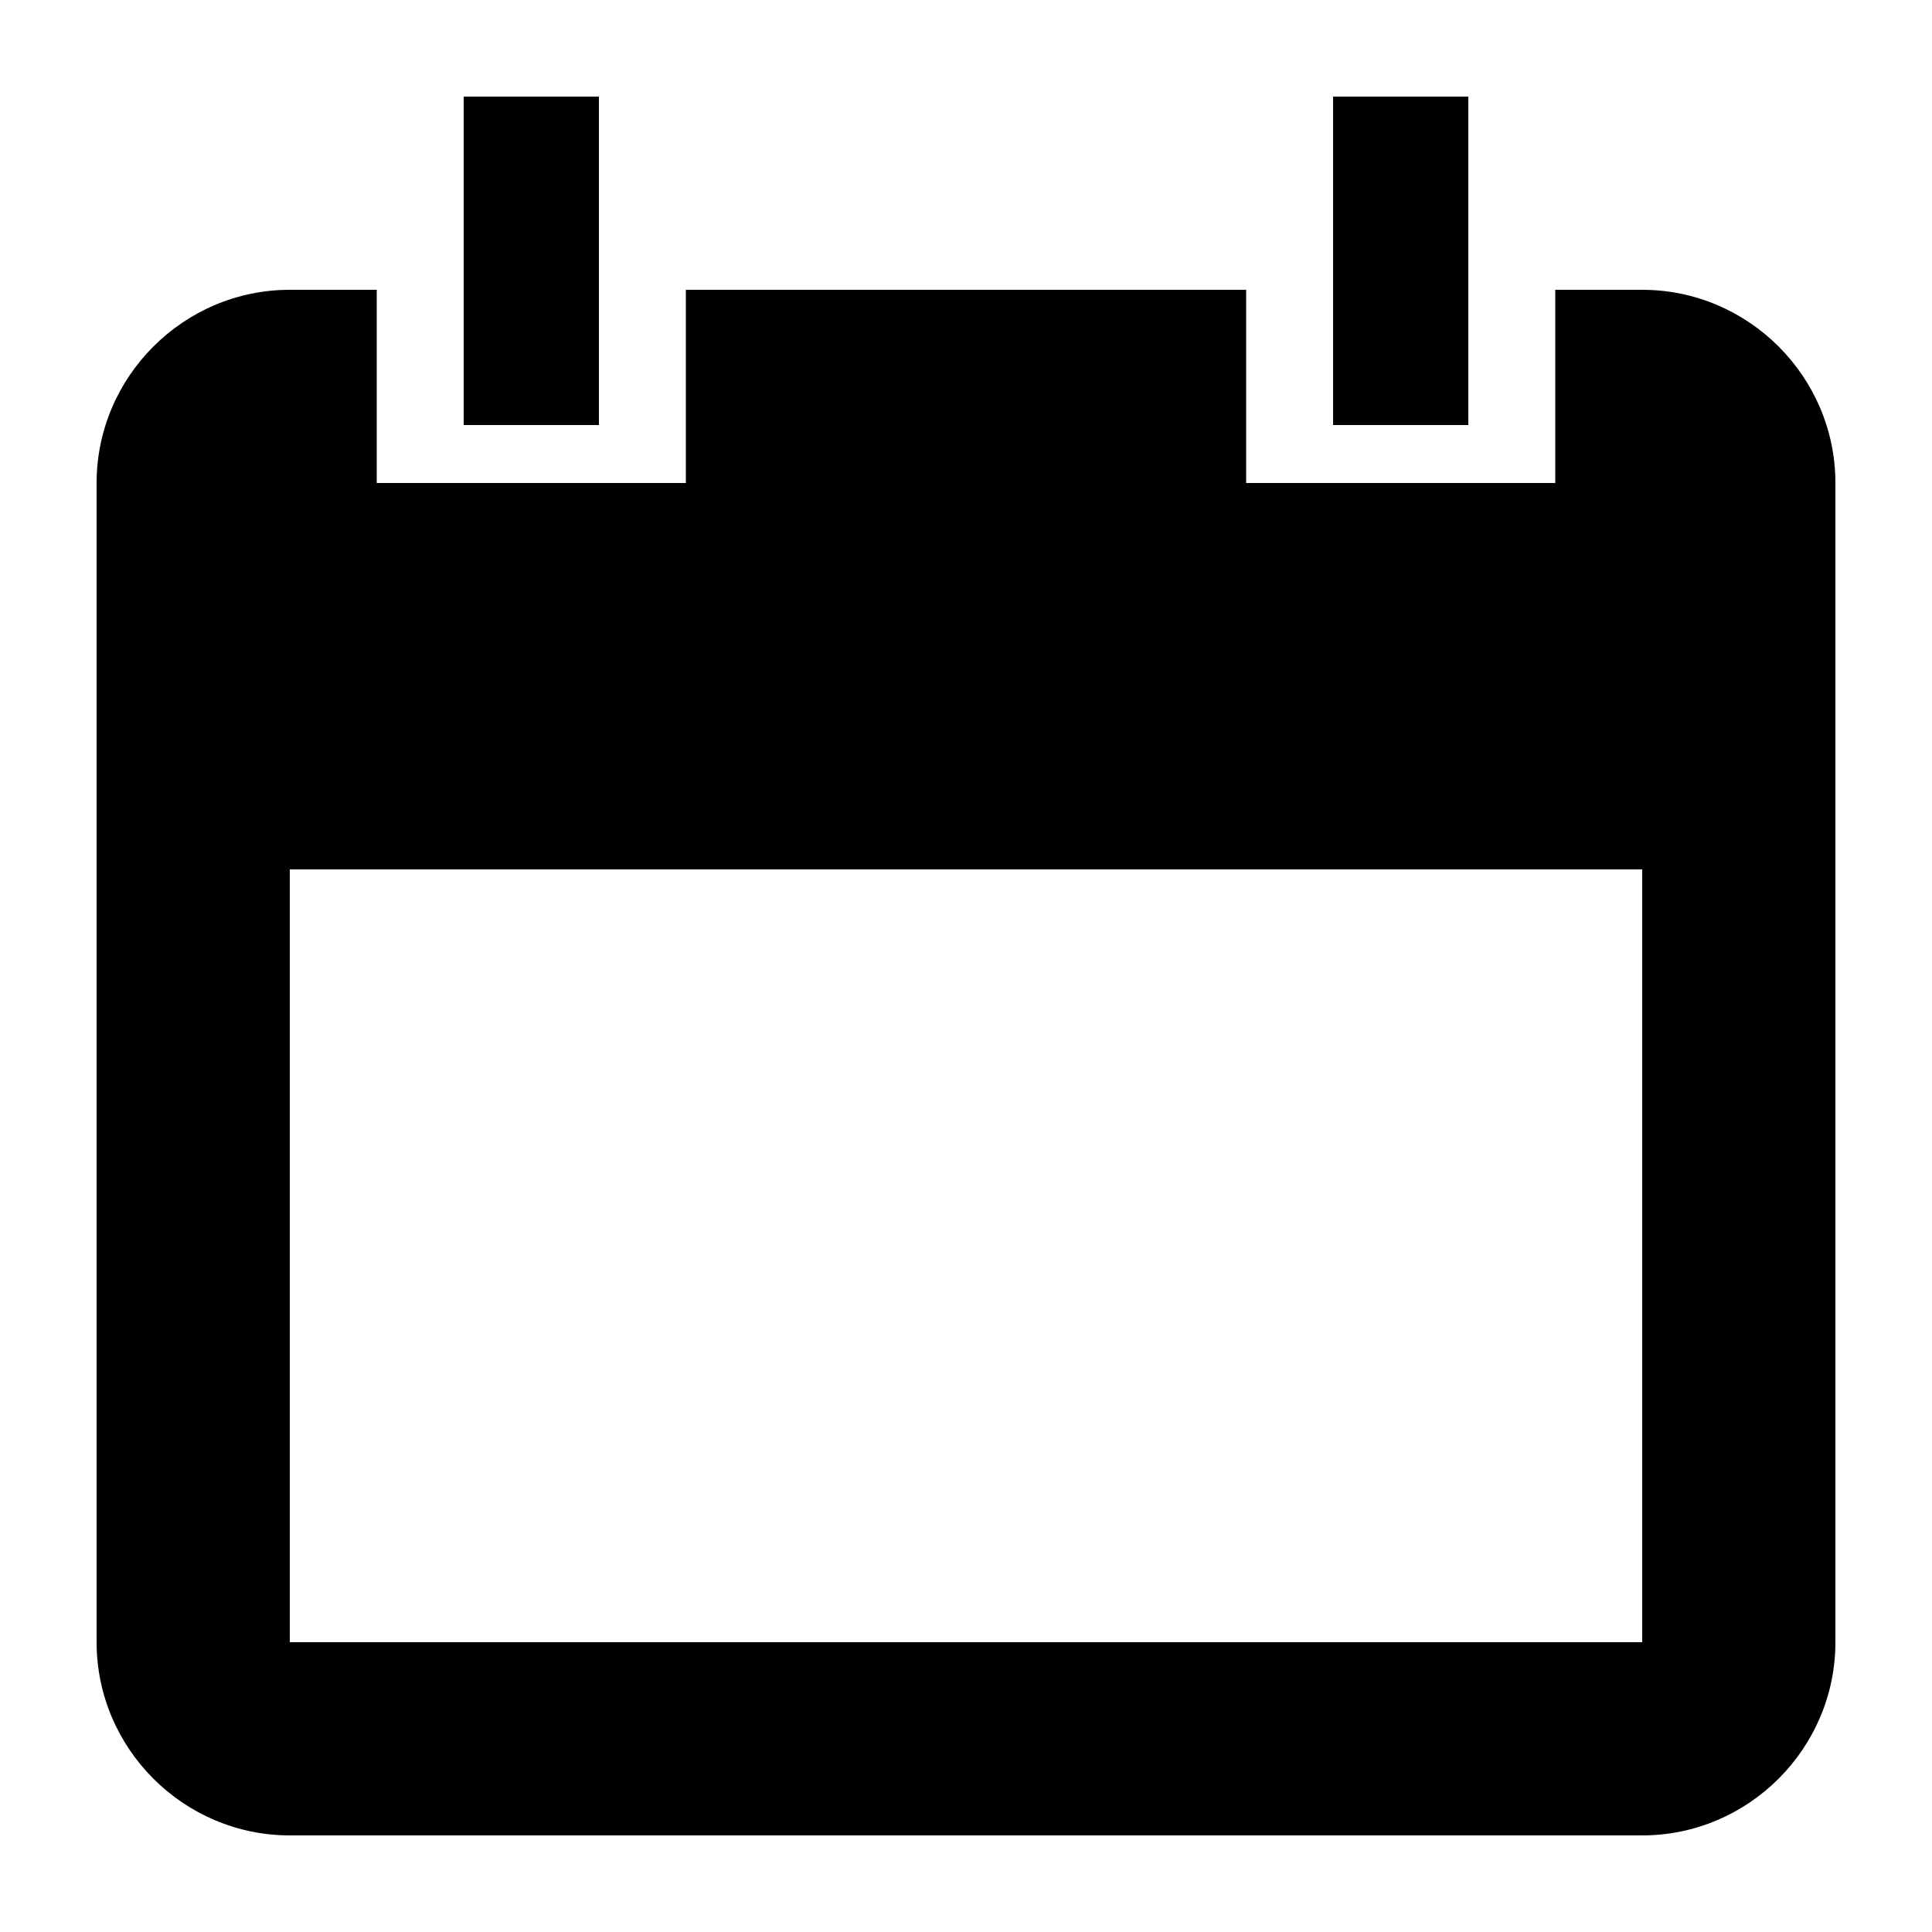
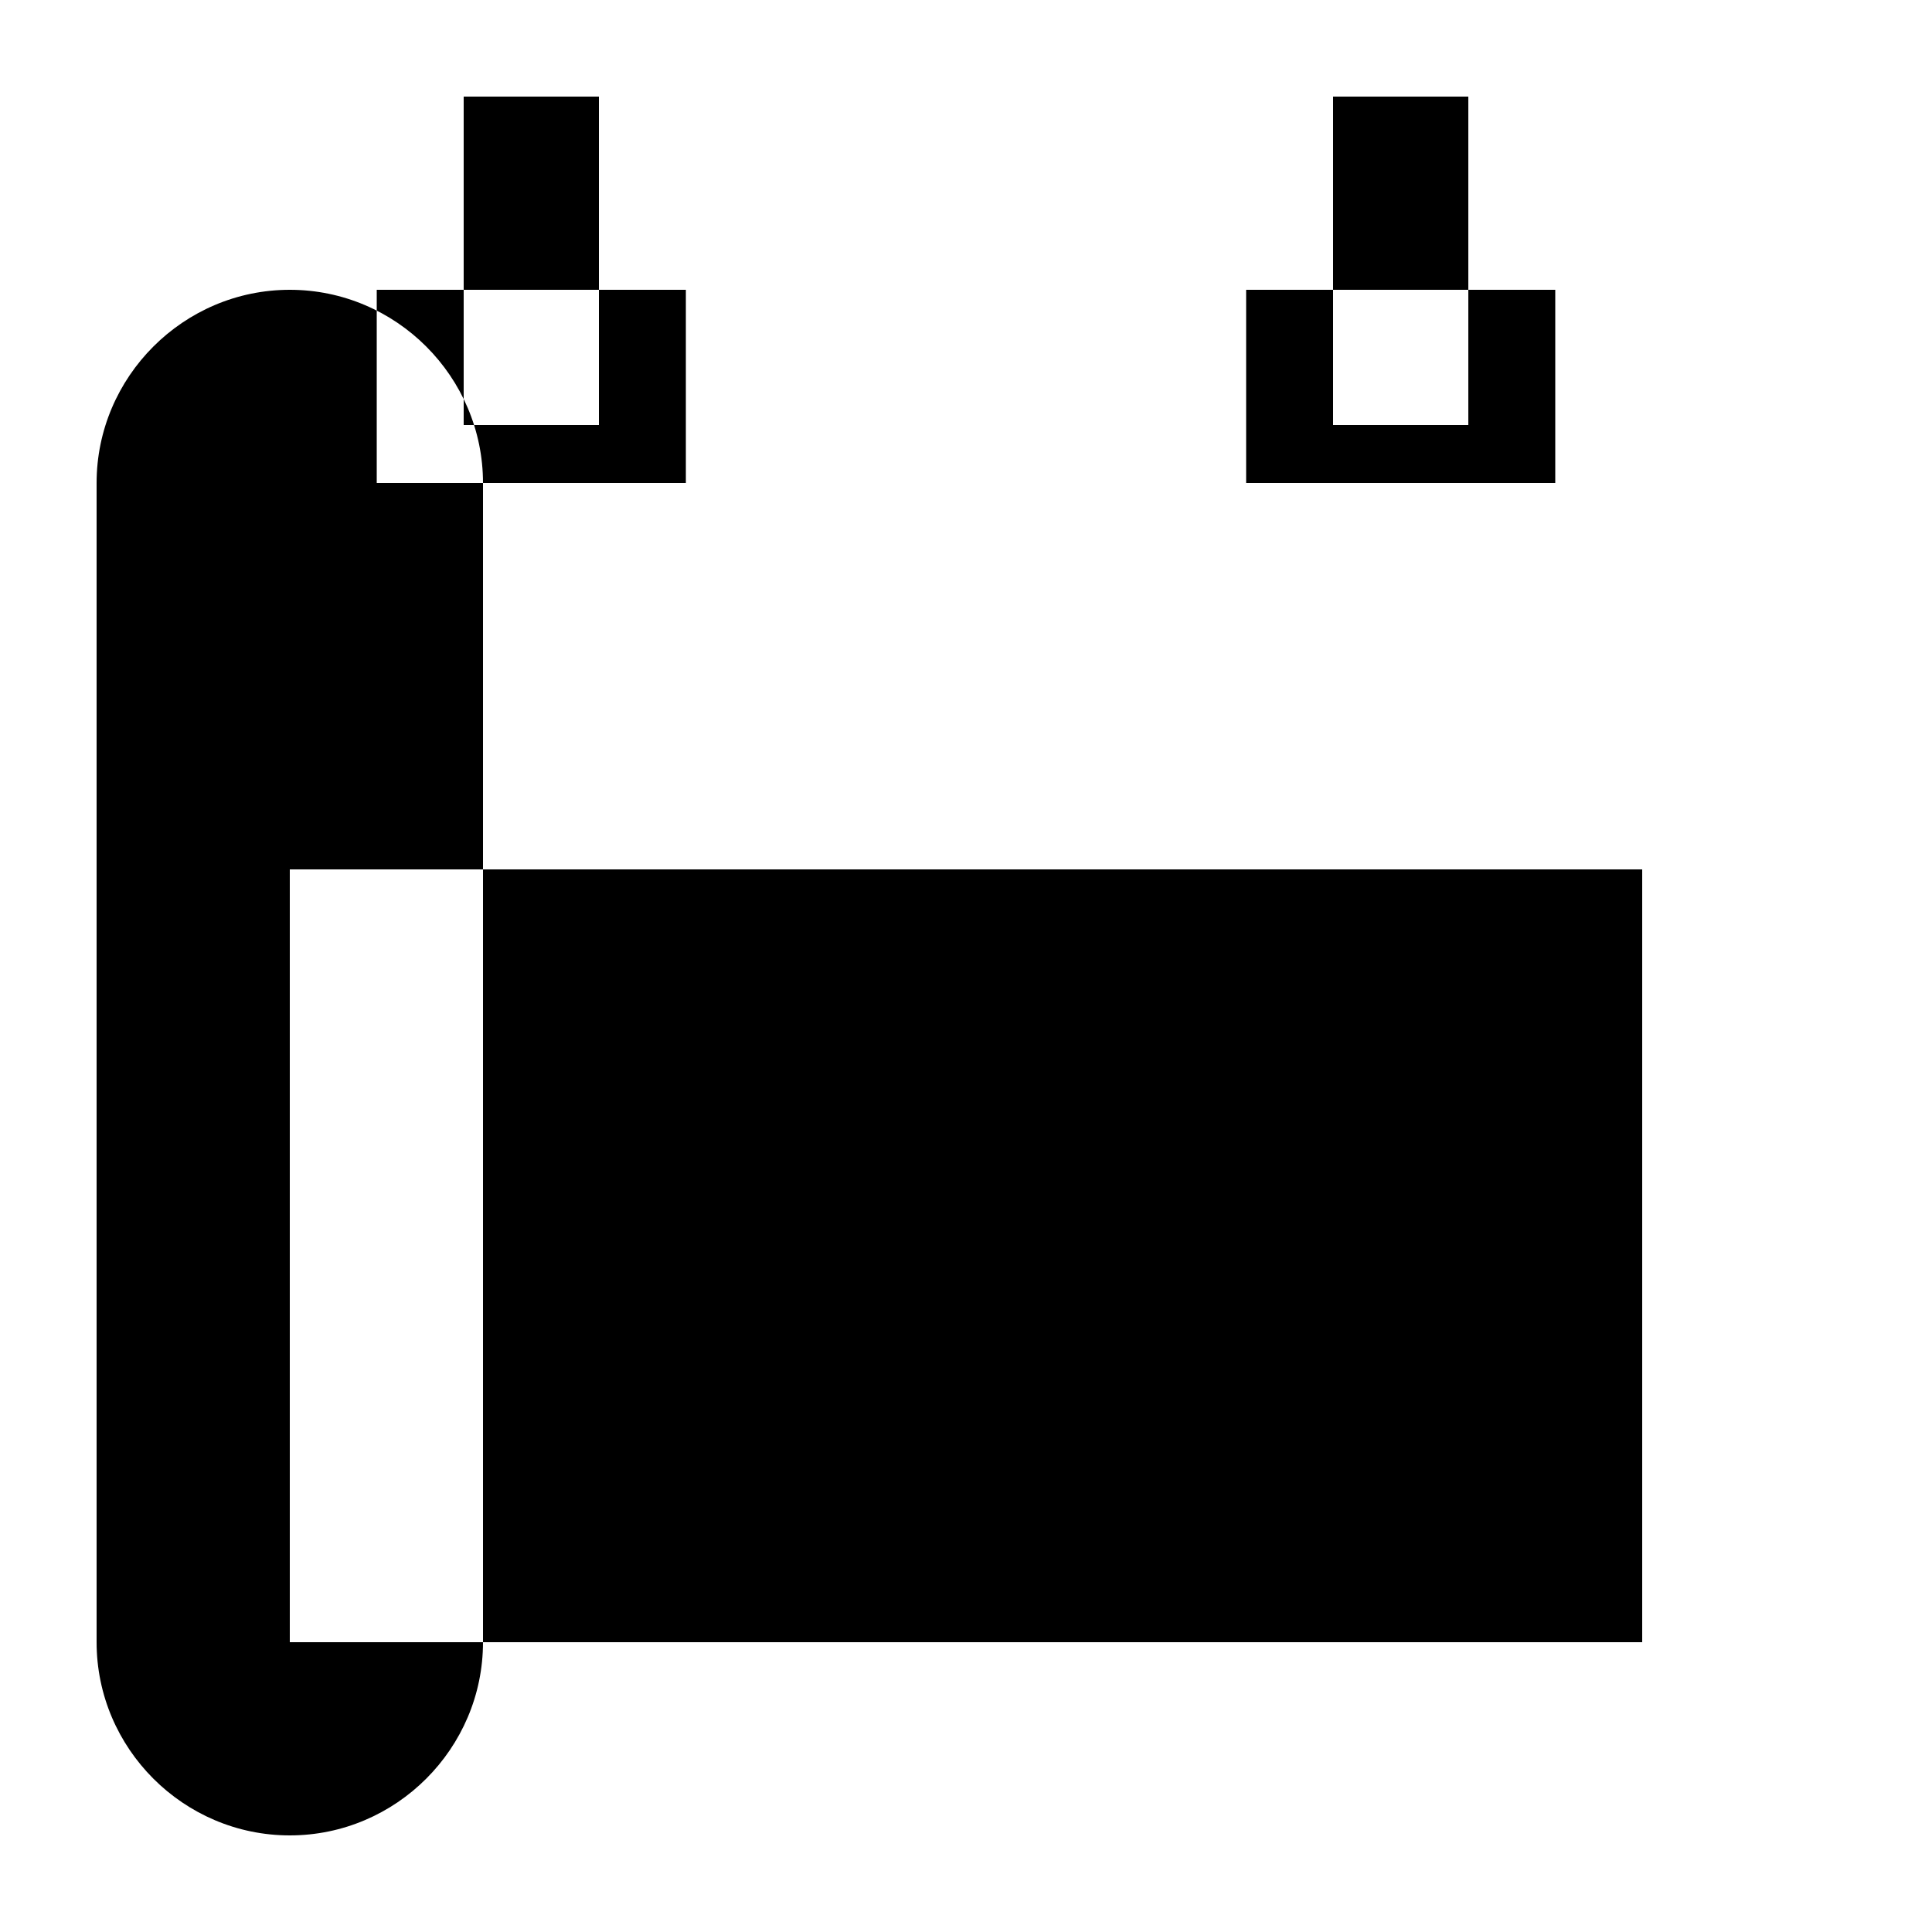
<svg xmlns="http://www.w3.org/2000/svg" version="1.1" width="32" height="32" viewBox="0 0 32 32">
-   <path d="M27.2 4.8h-1.44v3.2h-5.12v-3.2h-9.28v3.2h-5.12v-3.2h-1.44c-1.76 0-3.2 1.44-3.2 3.2v19.2c0 1.76 1.44 3.2 3.2 3.2h22.4c1.76 0 3.2-1.44 3.2-3.2v-19.2c0-1.76-1.44-3.2-3.2-3.2zM27.2 27.2h-22.4v-12.8h22.4v12.8zM9.92 1.6h-2.24v5.44h2.24v-5.44zM24.32 1.6h-2.24v5.44h2.24v-5.44z" />
+   <path d="M27.2 4.8h-1.44v3.2h-5.12v-3.2h-9.28v3.2h-5.12v-3.2h-1.44c-1.76 0-3.2 1.44-3.2 3.2v19.2c0 1.76 1.44 3.2 3.2 3.2c1.76 0 3.2-1.44 3.2-3.2v-19.2c0-1.76-1.44-3.2-3.2-3.2zM27.2 27.2h-22.4v-12.8h22.4v12.8zM9.92 1.6h-2.24v5.44h2.24v-5.44zM24.32 1.6h-2.24v5.44h2.24v-5.44z" />
</svg>